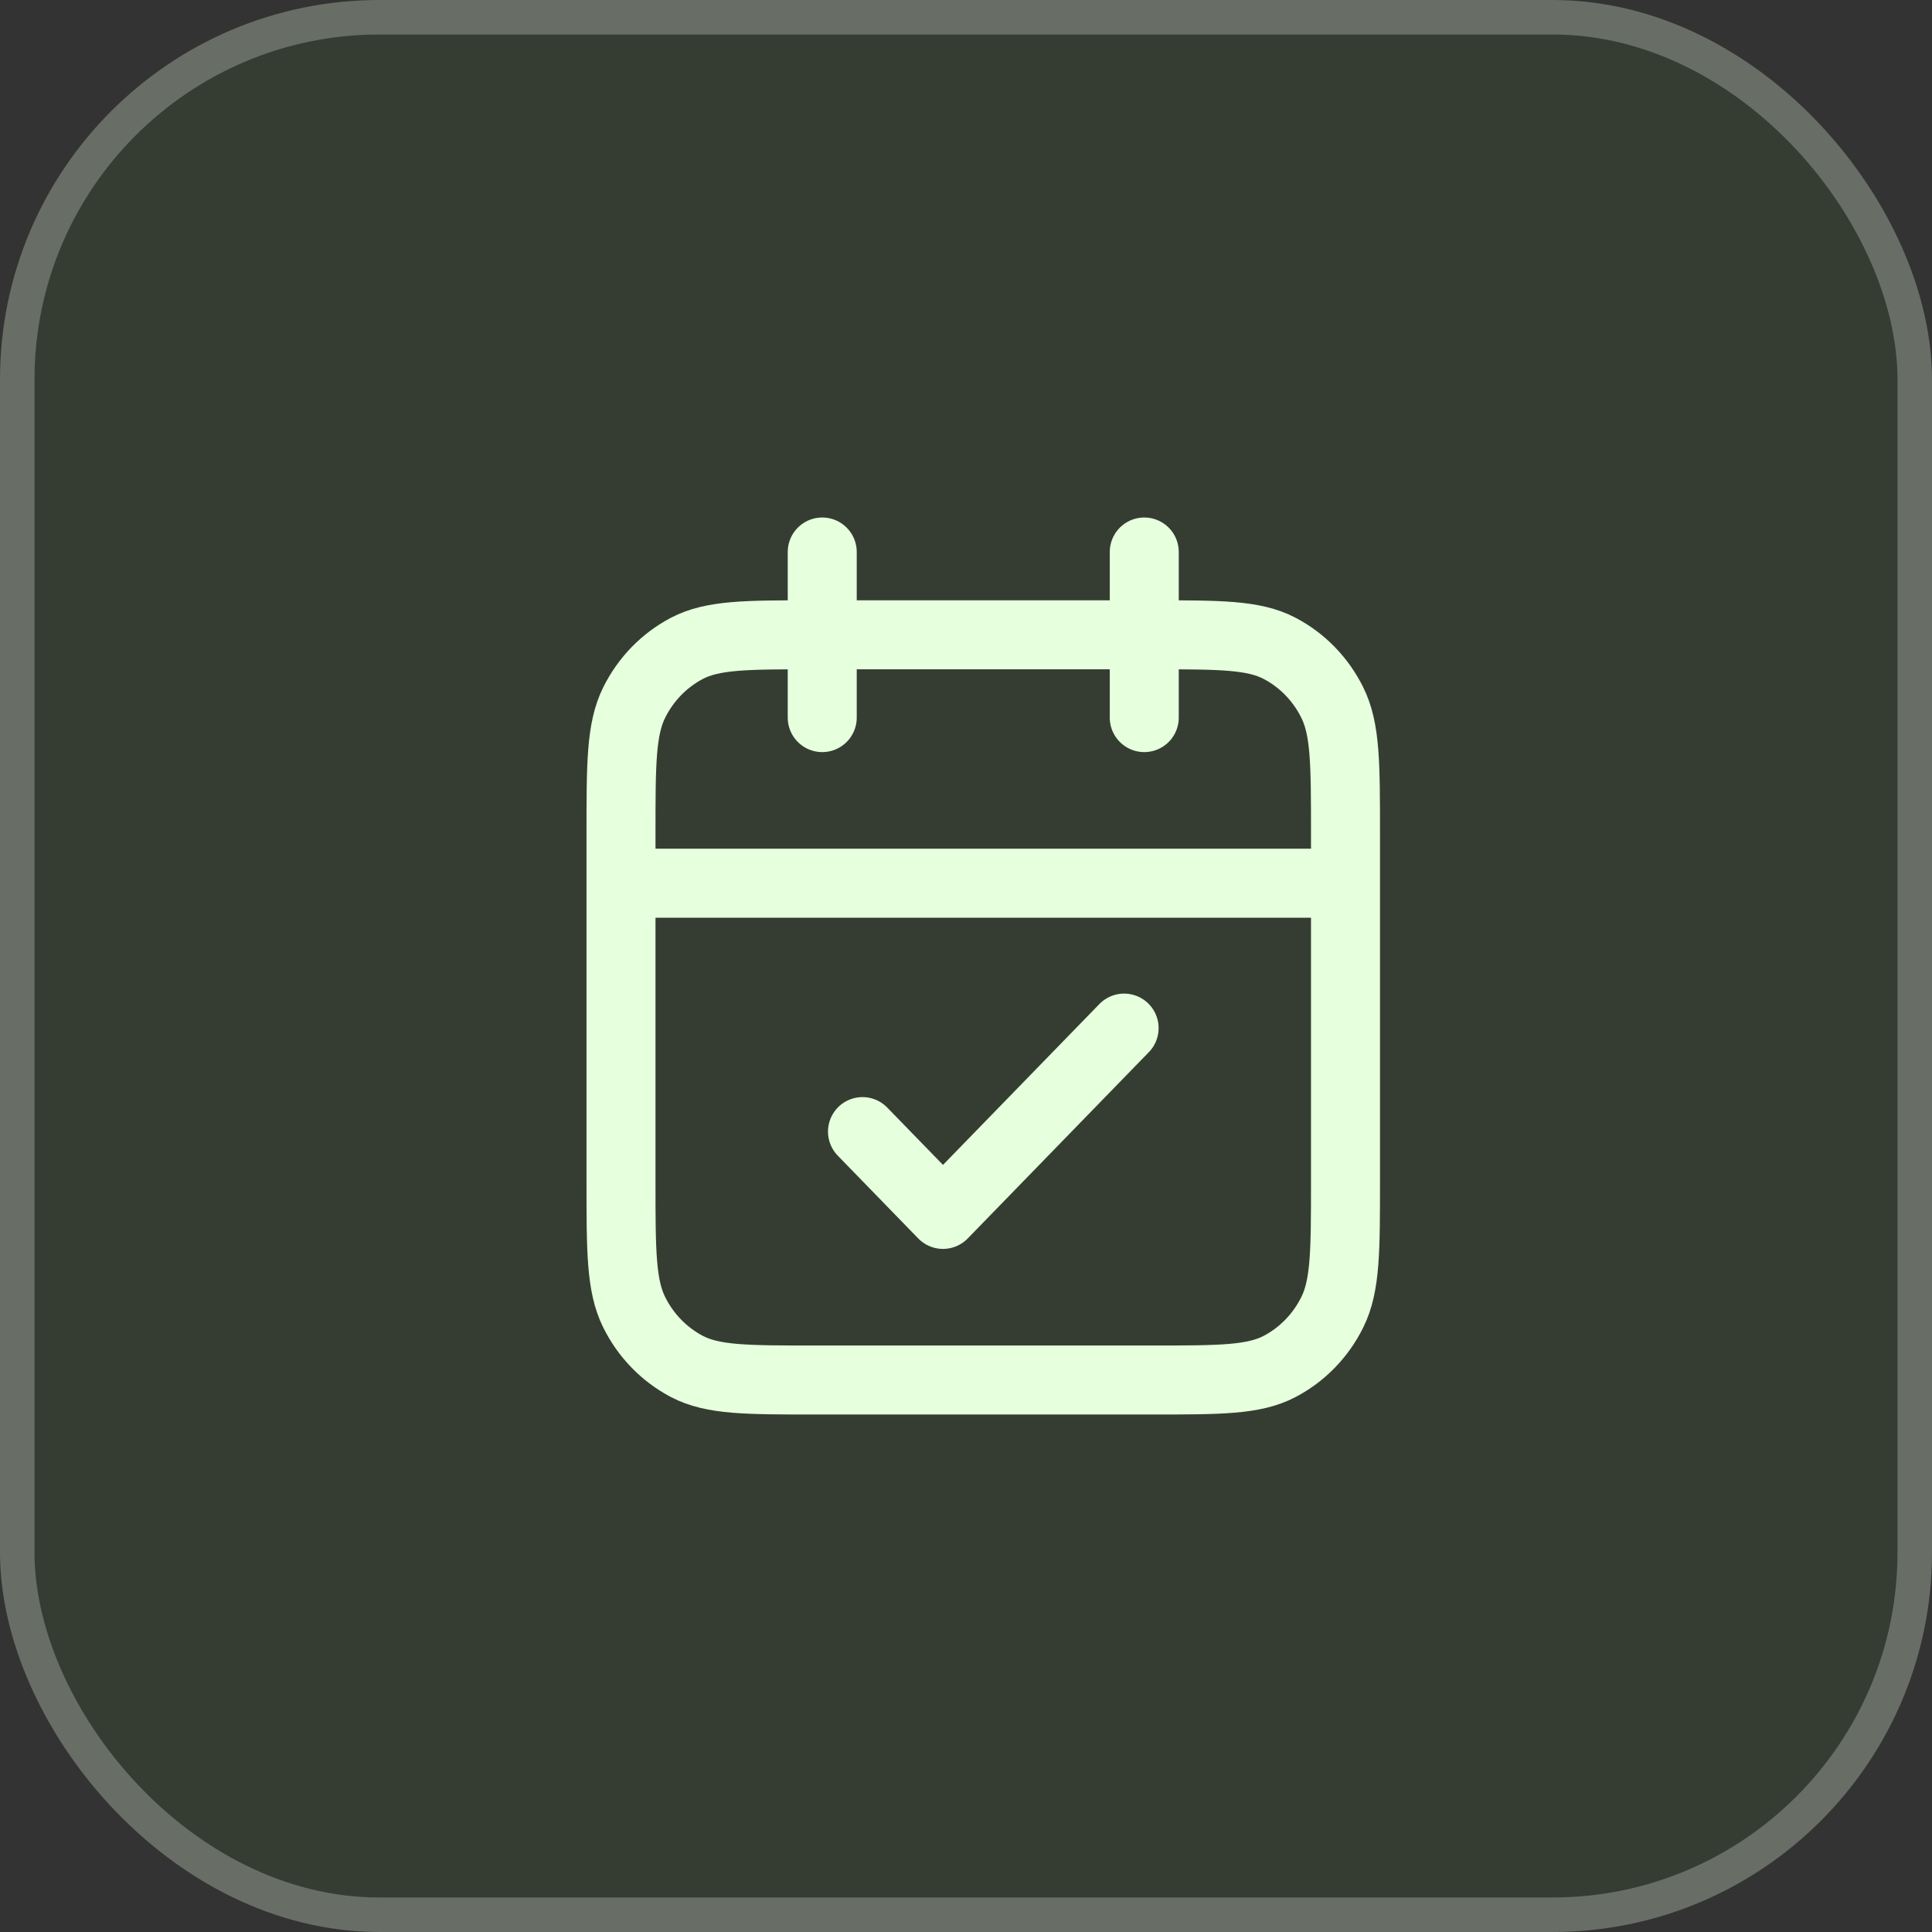
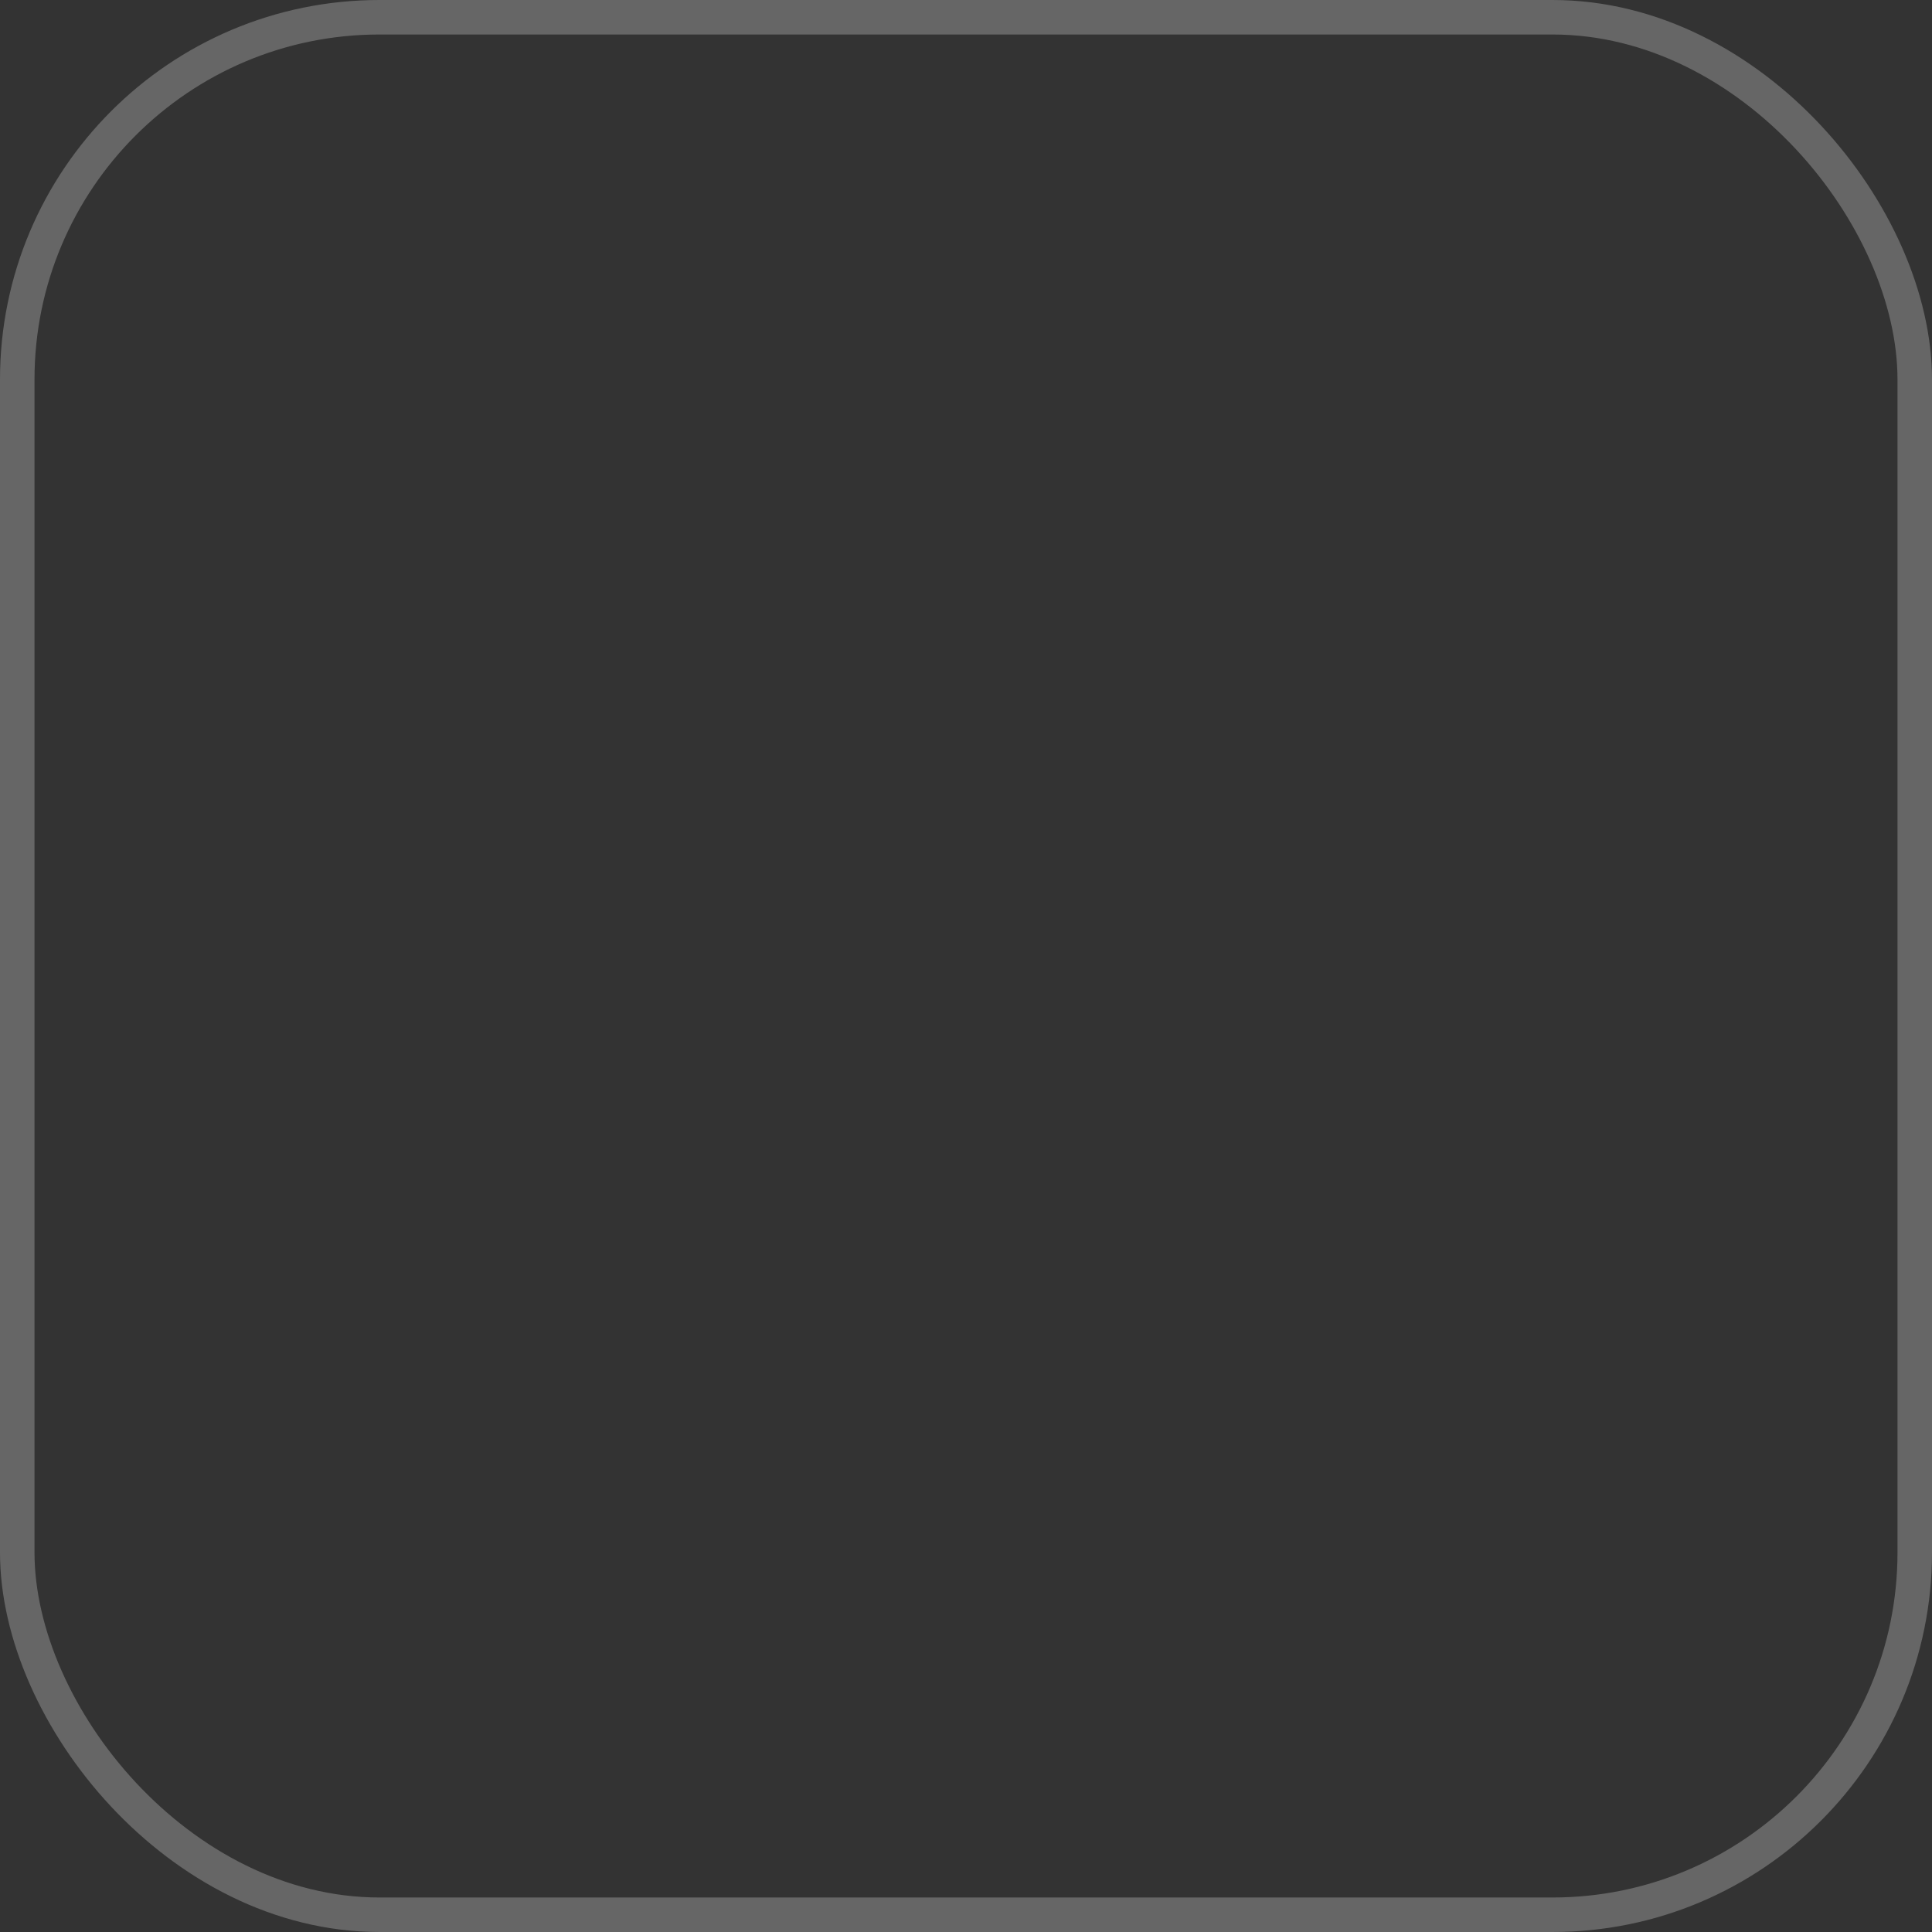
<svg xmlns="http://www.w3.org/2000/svg" width="56" height="56" viewBox="0 0 56 56" fill="none">
  <rect x="0" y="0" width="56" height="56" fill="#333333" stroke="none" />
-   <rect width="56" height="56" rx="11" fill="#53FC18" fill-opacity="0.05" />
  <rect x="0.5" y="0.5" width="55" height="55" rx="10.5" stroke="white" stroke-opacity="0.25" />
-   <path d="M39 25.6H18M33.167 16V20.8M23.833 16V20.8M25 32.8L27.333 35.2L32.583 29.8M23.6 40H33.4C35.36 40 36.34 40 37.089 39.608C37.748 39.263 38.283 38.712 38.618 38.034C39 37.264 39 36.256 39 34.24V24.16C39 22.144 39 21.136 38.618 20.366C38.283 19.688 37.748 19.137 37.089 18.792C36.34 18.4 35.36 18.4 33.4 18.4H23.6C21.64 18.4 20.66 18.4 19.911 18.792C19.253 19.137 18.717 19.688 18.381 20.366C18 21.136 18 22.144 18 24.16V34.24C18 36.256 18 37.264 18.381 38.034C18.717 38.712 19.253 39.263 19.911 39.608C20.66 40 21.64 40 23.6 40Z" stroke="#E6FFDD" stroke-width="2" stroke-linecap="round" stroke-linejoin="round" />
</svg>